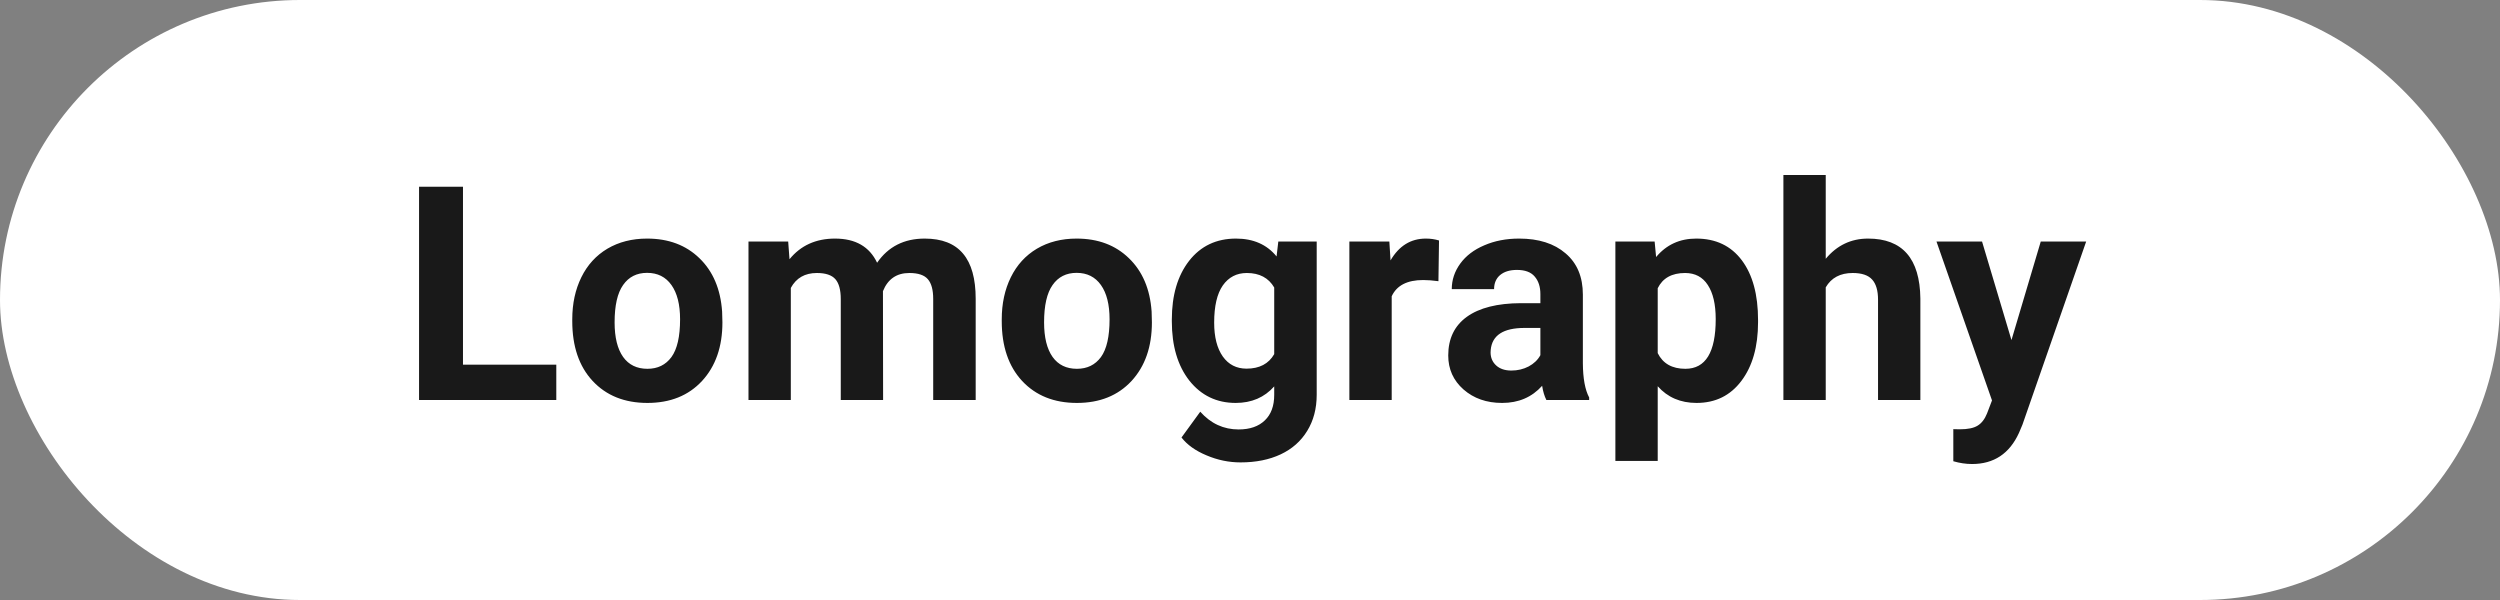
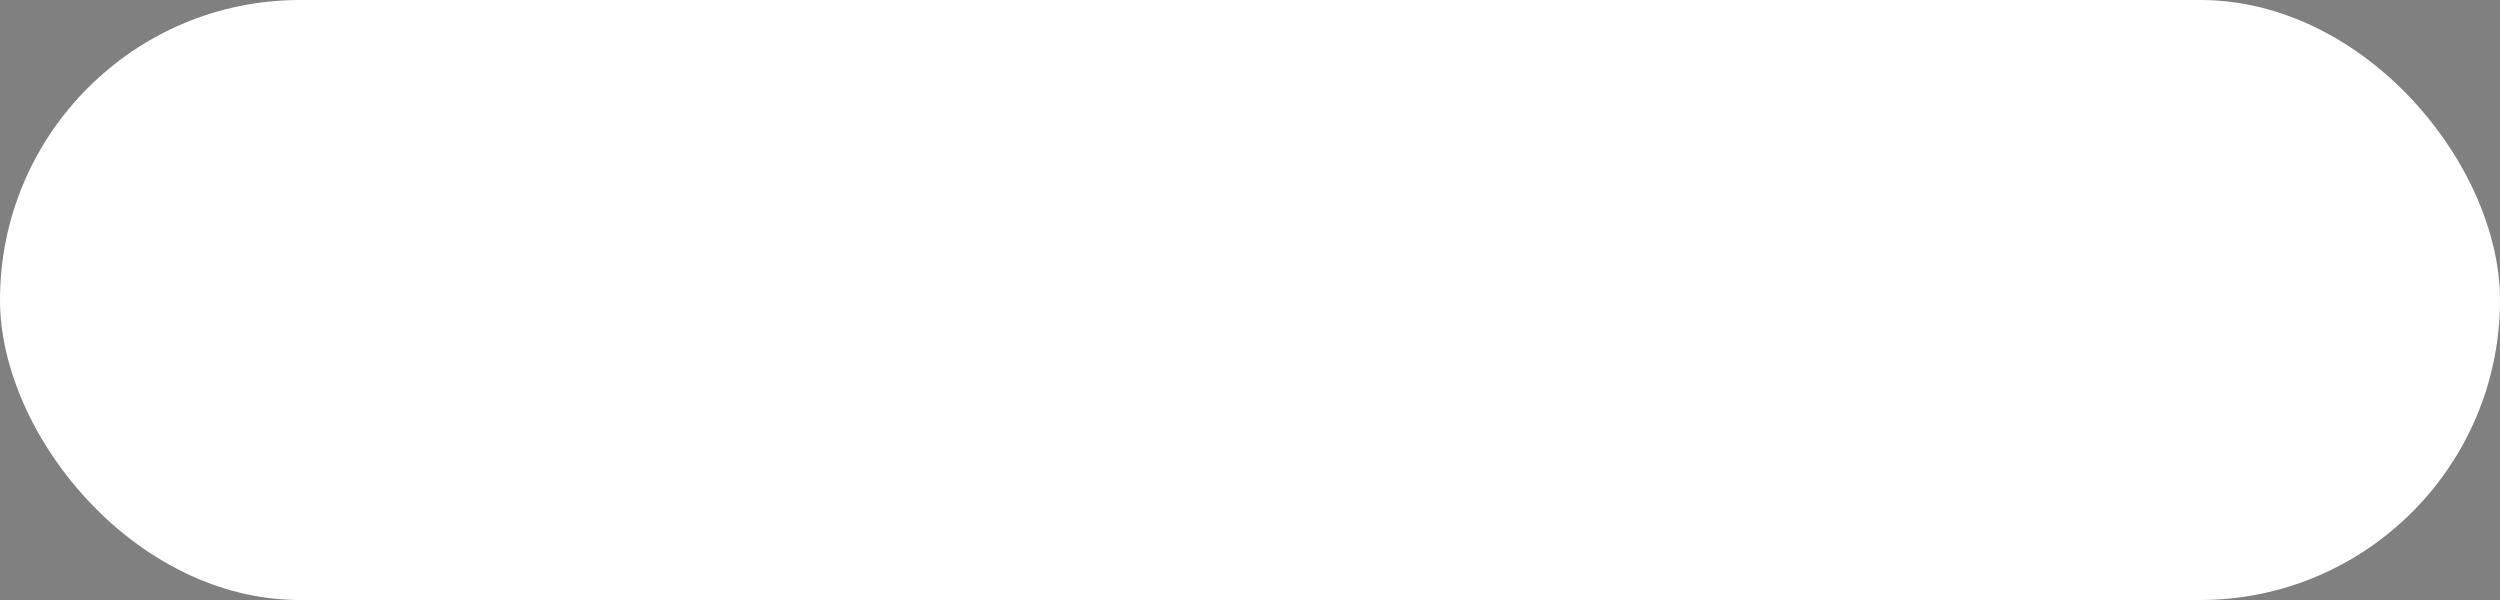
<svg xmlns="http://www.w3.org/2000/svg" width="150" height="36" viewBox="0 0 150 36" fill="none">
  <rect x="0" y="0" width="150" height="36" fill="#808080" stroke="none" />
  <rect width="150" height="36" rx="18" fill="white" />
-   <path d="M27.779 21.882H33.378V24H25.143V11.203H27.779V21.882ZM34.336 19.157C34.336 18.214 34.518 17.373 34.881 16.635C35.244 15.896 35.766 15.325 36.445 14.921C37.131 14.517 37.925 14.315 38.827 14.315C40.11 14.315 41.156 14.707 41.965 15.492C42.779 16.277 43.233 17.344 43.327 18.691L43.345 19.342C43.345 20.801 42.938 21.973 42.123 22.857C41.309 23.736 40.216 24.176 38.845 24.176C37.474 24.176 36.378 23.736 35.558 22.857C34.743 21.979 34.336 20.783 34.336 19.271V19.157ZM36.876 19.342C36.876 20.244 37.046 20.936 37.386 21.416C37.726 21.891 38.212 22.128 38.845 22.128C39.46 22.128 39.94 21.894 40.286 21.425C40.632 20.95 40.805 20.194 40.805 19.157C40.805 18.273 40.632 17.587 40.286 17.101C39.94 16.614 39.454 16.371 38.827 16.371C38.206 16.371 37.726 16.614 37.386 17.101C37.046 17.581 36.876 18.328 36.876 19.342ZM47.291 14.49L47.37 15.554C48.044 14.727 48.955 14.315 50.103 14.315C51.328 14.315 52.169 14.798 52.626 15.765C53.294 14.798 54.246 14.315 55.482 14.315C56.514 14.315 57.281 14.616 57.785 15.22C58.289 15.817 58.541 16.72 58.541 17.927V24H55.992V17.936C55.992 17.396 55.887 17.004 55.676 16.758C55.465 16.506 55.093 16.38 54.56 16.38C53.798 16.38 53.27 16.743 52.977 17.47L52.986 24H50.446V17.944C50.446 17.394 50.338 16.995 50.121 16.749C49.904 16.503 49.535 16.38 49.014 16.38C48.293 16.38 47.772 16.679 47.449 17.276V24H44.909V14.49H47.291ZM60.105 19.157C60.105 18.214 60.287 17.373 60.65 16.635C61.014 15.896 61.535 15.325 62.215 14.921C62.9 14.517 63.694 14.315 64.597 14.315C65.88 14.315 66.926 14.707 67.734 15.492C68.549 16.277 69.003 17.344 69.097 18.691L69.114 19.342C69.114 20.801 68.707 21.973 67.893 22.857C67.078 23.736 65.985 24.176 64.614 24.176C63.243 24.176 62.148 23.736 61.327 22.857C60.513 21.979 60.105 20.783 60.105 19.271V19.157ZM62.645 19.342C62.645 20.244 62.815 20.936 63.155 21.416C63.495 21.891 63.981 22.128 64.614 22.128C65.23 22.128 65.71 21.894 66.056 21.425C66.401 20.95 66.574 20.194 66.574 19.157C66.574 18.273 66.401 17.587 66.056 17.101C65.71 16.614 65.224 16.371 64.597 16.371C63.976 16.371 63.495 16.614 63.155 17.101C62.815 17.581 62.645 18.328 62.645 19.342ZM70.31 19.175C70.31 17.716 70.655 16.541 71.347 15.65C72.044 14.76 72.981 14.315 74.159 14.315C75.202 14.315 76.014 14.672 76.594 15.387L76.699 14.49H79.002V23.684C79.002 24.516 78.811 25.239 78.431 25.855C78.056 26.47 77.525 26.939 76.84 27.261C76.154 27.583 75.352 27.744 74.432 27.744C73.734 27.744 73.055 27.604 72.393 27.322C71.731 27.047 71.23 26.689 70.89 26.25L72.015 24.703C72.647 25.412 73.415 25.767 74.317 25.767C74.991 25.767 75.516 25.585 75.891 25.222C76.266 24.864 76.453 24.355 76.453 23.692V23.183C75.867 23.845 75.097 24.176 74.142 24.176C72.999 24.176 72.073 23.73 71.364 22.84C70.661 21.943 70.31 20.757 70.31 19.28V19.175ZM72.85 19.359C72.85 20.221 73.022 20.898 73.368 21.39C73.714 21.876 74.189 22.119 74.792 22.119C75.565 22.119 76.119 21.829 76.453 21.249V17.25C76.113 16.67 75.565 16.38 74.81 16.38C74.2 16.38 73.72 16.629 73.368 17.127C73.022 17.625 72.85 18.369 72.85 19.359ZM86.306 16.872C85.96 16.825 85.655 16.802 85.392 16.802C84.431 16.802 83.801 17.127 83.502 17.777V24H80.962V14.49H83.361L83.432 15.624C83.941 14.751 84.647 14.315 85.55 14.315C85.831 14.315 86.095 14.352 86.341 14.429L86.306 16.872ZM92.783 24C92.666 23.771 92.581 23.487 92.528 23.148C91.913 23.833 91.113 24.176 90.129 24.176C89.197 24.176 88.424 23.906 87.809 23.367C87.199 22.828 86.894 22.148 86.894 21.328C86.894 20.32 87.267 19.547 88.011 19.008C88.761 18.469 89.842 18.196 91.254 18.19H92.423V17.645C92.423 17.206 92.309 16.855 92.08 16.591C91.857 16.327 91.503 16.195 91.017 16.195C90.589 16.195 90.252 16.298 90.006 16.503C89.766 16.708 89.645 16.989 89.645 17.347H87.106C87.106 16.796 87.275 16.286 87.615 15.817C87.955 15.349 88.436 14.982 89.057 14.719C89.678 14.449 90.375 14.315 91.148 14.315C92.32 14.315 93.249 14.61 93.935 15.202C94.626 15.788 94.972 16.614 94.972 17.681V21.803C94.978 22.705 95.103 23.388 95.35 23.851V24H92.783ZM90.683 22.233C91.058 22.233 91.403 22.151 91.72 21.987C92.036 21.817 92.27 21.592 92.423 21.311V19.676H91.474C90.202 19.676 89.525 20.115 89.443 20.994L89.435 21.144C89.435 21.46 89.546 21.721 89.769 21.926C89.991 22.131 90.296 22.233 90.683 22.233ZM105.483 19.333C105.483 20.798 105.149 21.973 104.481 22.857C103.819 23.736 102.923 24.176 101.792 24.176C100.831 24.176 100.055 23.842 99.463 23.174V27.656H96.923V14.49H99.278L99.366 15.422C99.981 14.684 100.784 14.315 101.774 14.315C102.946 14.315 103.857 14.748 104.508 15.615C105.158 16.482 105.483 17.678 105.483 19.201V19.333ZM102.943 19.148C102.943 18.264 102.785 17.581 102.469 17.101C102.158 16.62 101.704 16.38 101.106 16.38C100.31 16.38 99.762 16.685 99.463 17.294V21.188C99.773 21.814 100.327 22.128 101.124 22.128C102.337 22.128 102.943 21.135 102.943 19.148ZM109.544 15.527C110.218 14.719 111.064 14.315 112.084 14.315C114.146 14.315 115.192 15.513 115.222 17.909V24H112.682V17.98C112.682 17.435 112.564 17.033 112.33 16.775C112.096 16.512 111.706 16.38 111.161 16.38C110.417 16.38 109.878 16.667 109.544 17.241V24H107.004V10.5H109.544V15.527ZM120.688 20.405L122.446 14.49H125.171L121.348 25.477L121.137 25.977C120.568 27.22 119.631 27.841 118.324 27.841C117.955 27.841 117.58 27.785 117.199 27.674V25.749L117.586 25.758C118.066 25.758 118.424 25.685 118.658 25.538C118.898 25.392 119.086 25.148 119.221 24.809L119.52 24.026L116.188 14.49H118.922L120.688 20.405Z" fill="#191919" />
</svg>